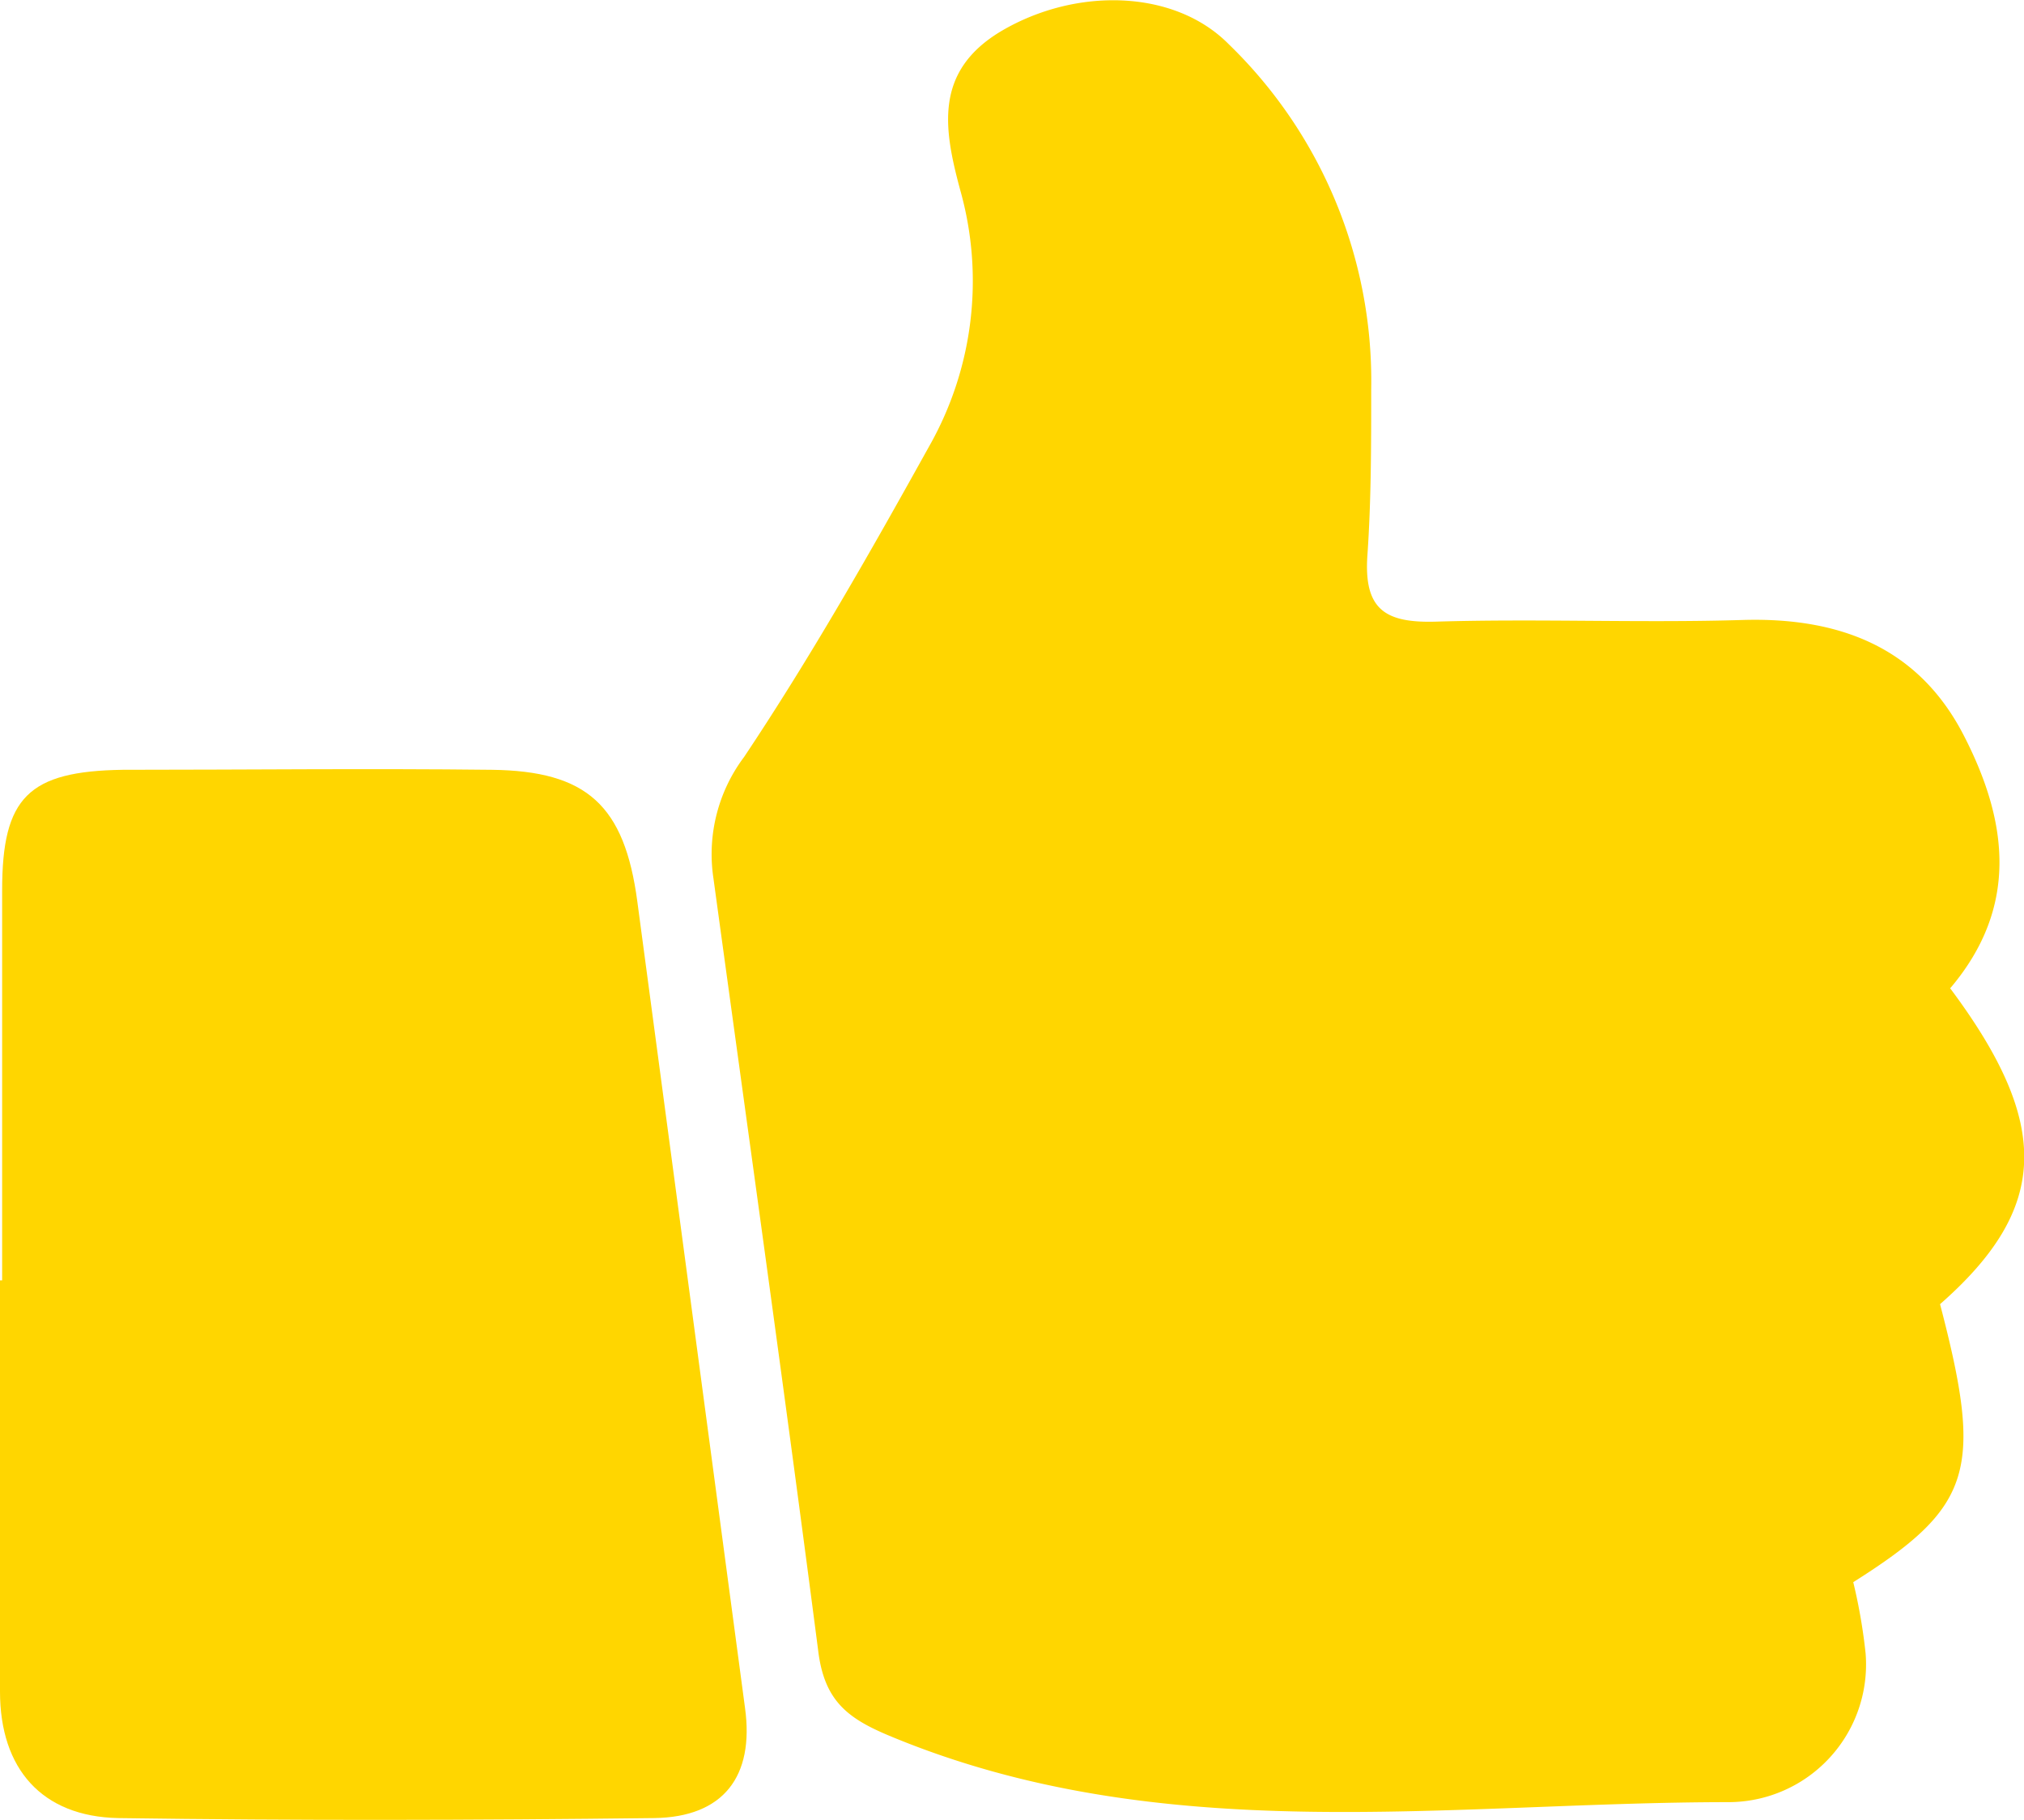
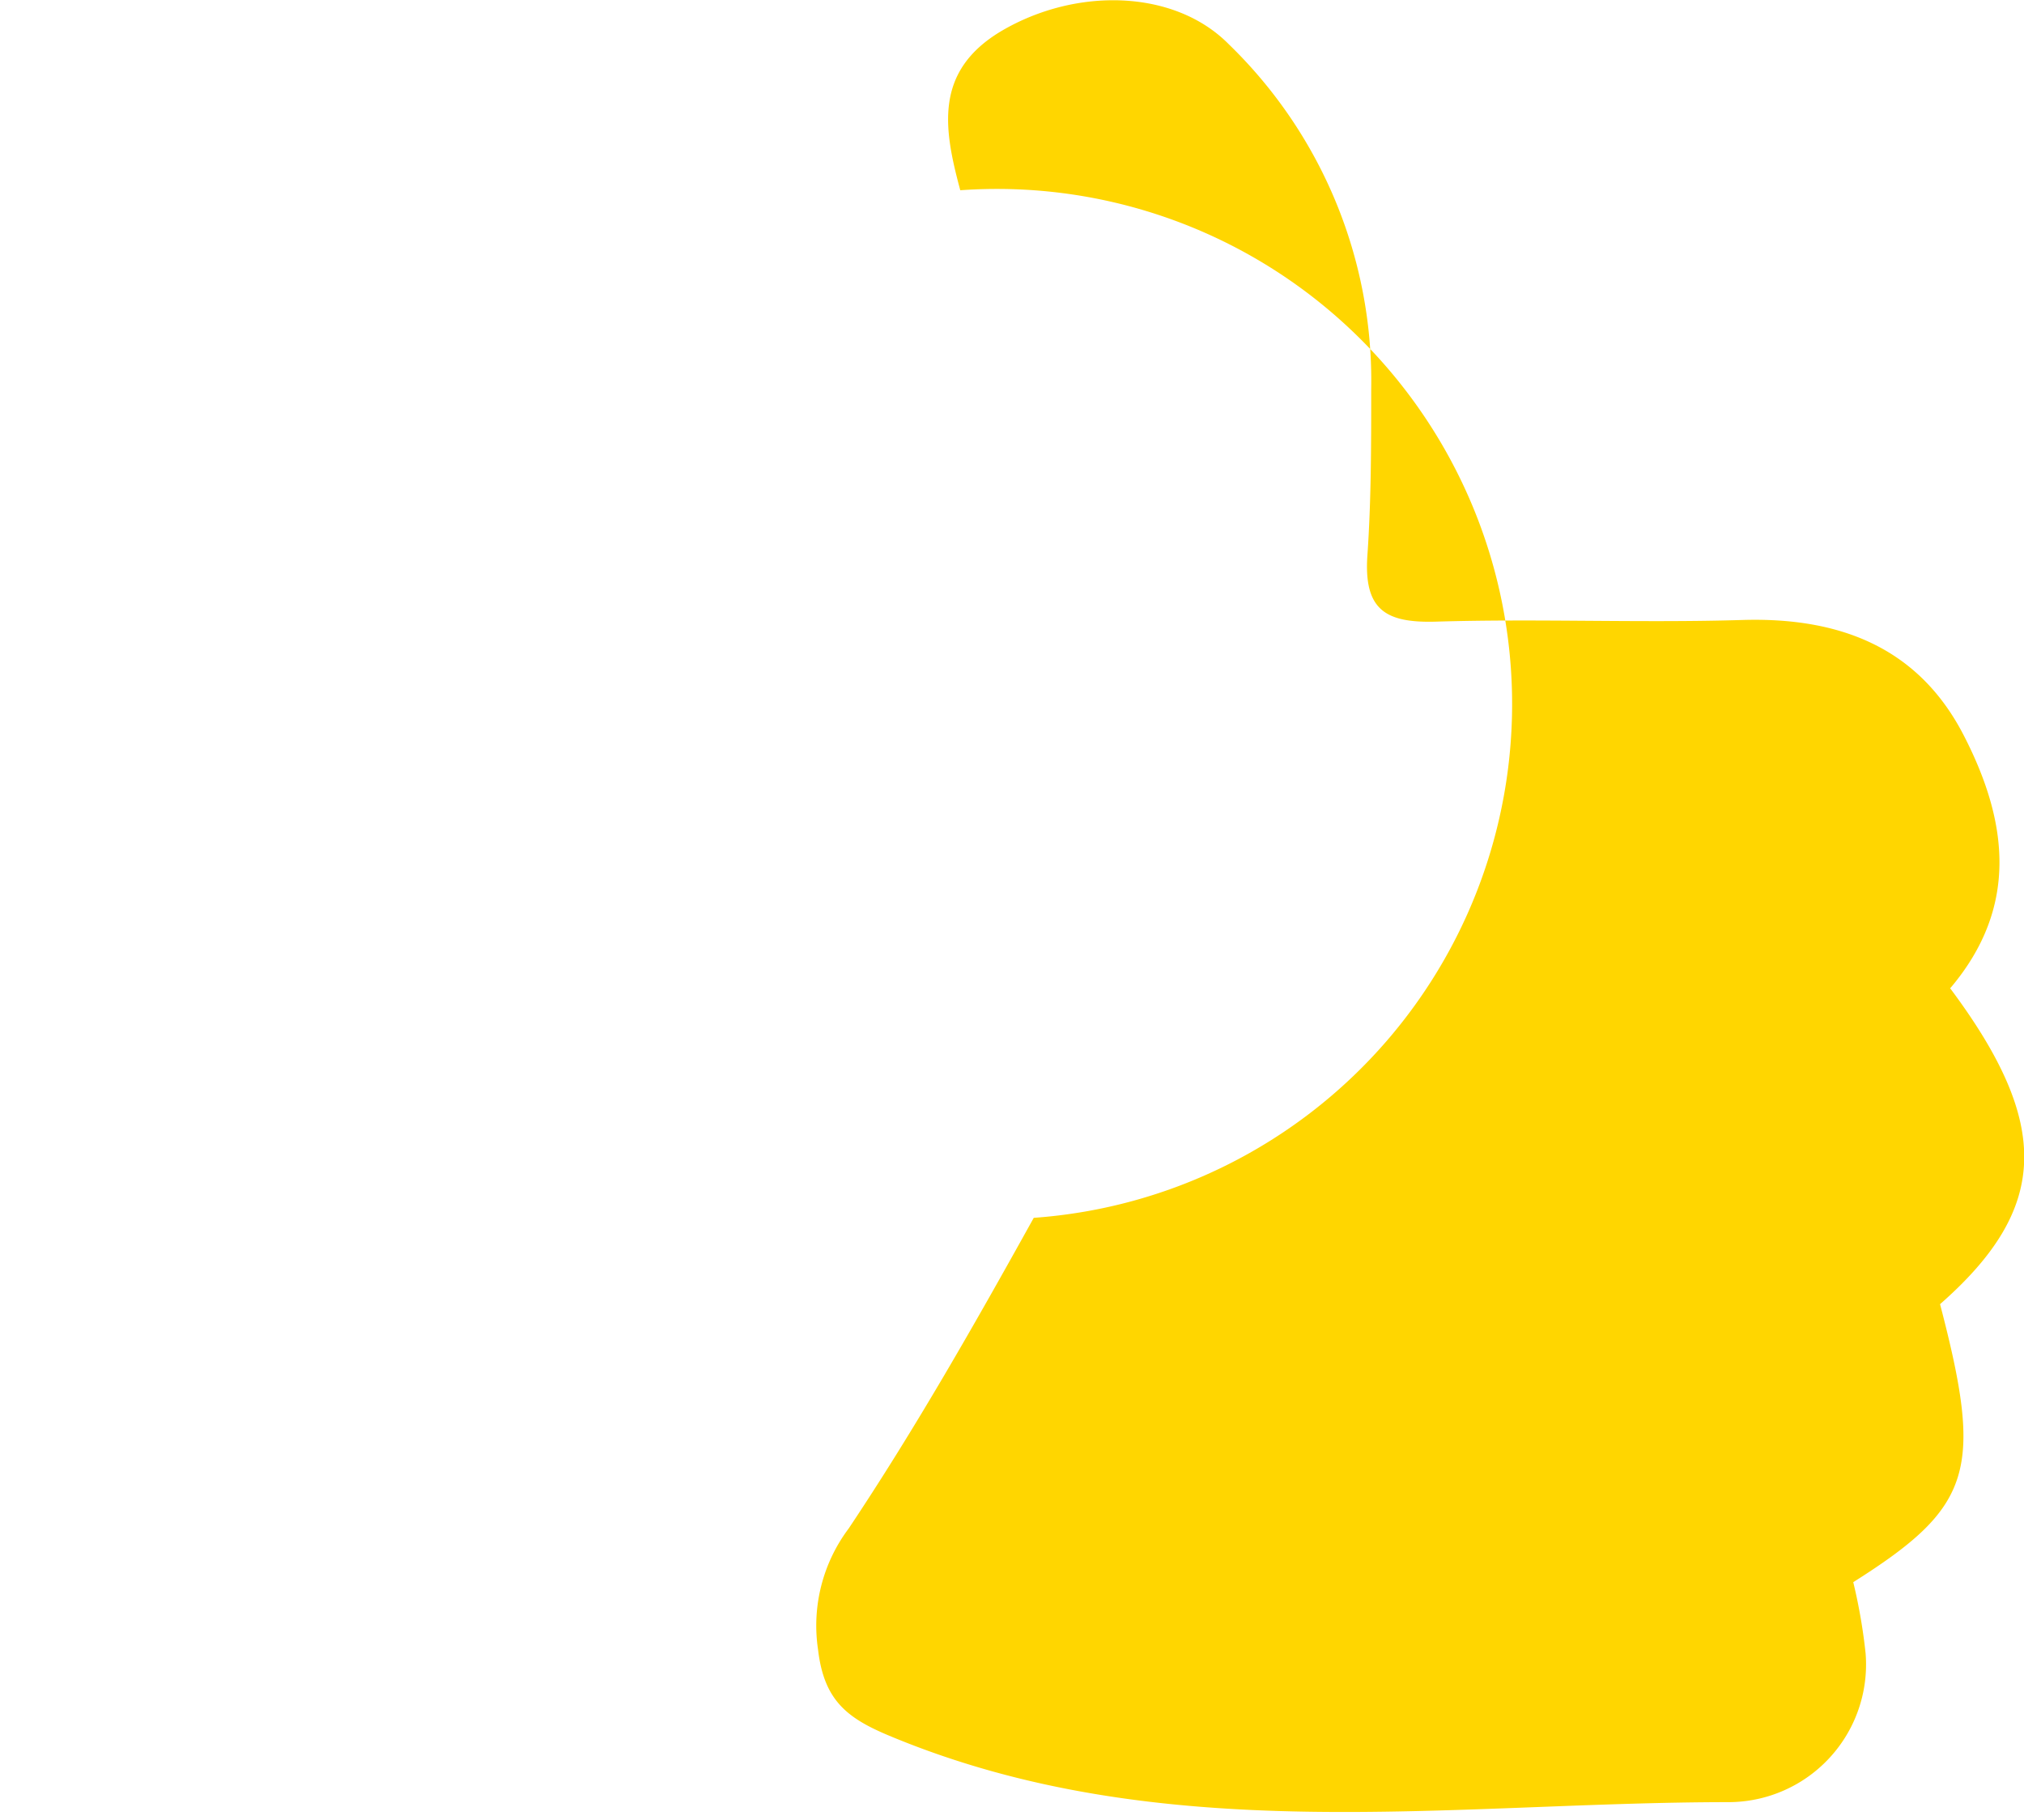
<svg xmlns="http://www.w3.org/2000/svg" viewBox="0 0 85.11 76.53">
  <defs>
    <style>.cls-1{fill:none;}.cls-2{clip-path:url(#clip-path);}.cls-3{fill:#ffd600;}</style>
    <clipPath id="clip-path" transform="translate(0 0)">
      <rect class="cls-1" width="85.11" height="76.53" />
    </clipPath>
  </defs>
  <g id="Calque_2" data-name="Calque 2">
    <g id="Calque_1-2" data-name="Calque 1">
      <g class="cls-2">
-         <path class="cls-3" d="M82,41.55c4.29,5.74,4.16,9.27-.42,13.29,1.83,7,1.37,8.52-3.65,11.69a23.11,23.11,0,0,1,.52,3,5.79,5.79,0,0,1-5.72,6.25c-11.83,0-23.85,2-35.33-2.79-1.77-.74-2.75-1.48-3-3.62C33,58.58,31.48,47.76,30,36.93a6.8,6.8,0,0,1,1.29-5.1c2.81-4.21,5.32-8.63,7.78-13.06A14.08,14.08,0,0,0,40.38,8c-.7-2.59-1.11-5,1.72-6.69,3.15-1.86,7.28-1.76,9.56.54a19.7,19.7,0,0,1,6,14.5c0,2.35,0,4.7-.16,7s.77,2.85,2.88,2.79c4.29-.13,8.6.06,12.9-.07,4.06-.12,7.38,1.14,9.29,4.84s2.29,7.26-.54,10.62" transform="translate(0 0)" />
-         <path class="cls-3" d="M.09,53.84c0-5.47,0-10.94,0-16.41,0-3.91,1.11-5,5.07-5.06,5.17,0,10.35-.06,15.52,0,4,.05,5.58,1.49,6.12,5.54q2.27,17,4.53,33.92c.39,2.86-.9,4.58-3.82,4.62-7.52.09-15,.11-22.55,0C1.76,76.38,0,74.38,0,71.13,0,65.37,0,59.6,0,53.84H.09" transform="translate(0 0)" />
+         <path class="cls-3" d="M82,41.55c4.29,5.74,4.16,9.27-.42,13.29,1.83,7,1.37,8.52-3.65,11.69a23.11,23.11,0,0,1,.52,3,5.79,5.79,0,0,1-5.72,6.25c-11.83,0-23.85,2-35.33-2.79-1.77-.74-2.75-1.48-3-3.62a6.8,6.8,0,0,1,1.29-5.1c2.81-4.21,5.32-8.63,7.78-13.06A14.08,14.08,0,0,0,40.38,8c-.7-2.59-1.11-5,1.72-6.69,3.15-1.86,7.28-1.76,9.56.54a19.7,19.7,0,0,1,6,14.5c0,2.35,0,4.7-.16,7s.77,2.85,2.88,2.79c4.29-.13,8.6.06,12.9-.07,4.06-.12,7.38,1.14,9.29,4.84s2.29,7.26-.54,10.62" transform="translate(0 0)" />
      </g>
    </g>
  </g>
</svg>